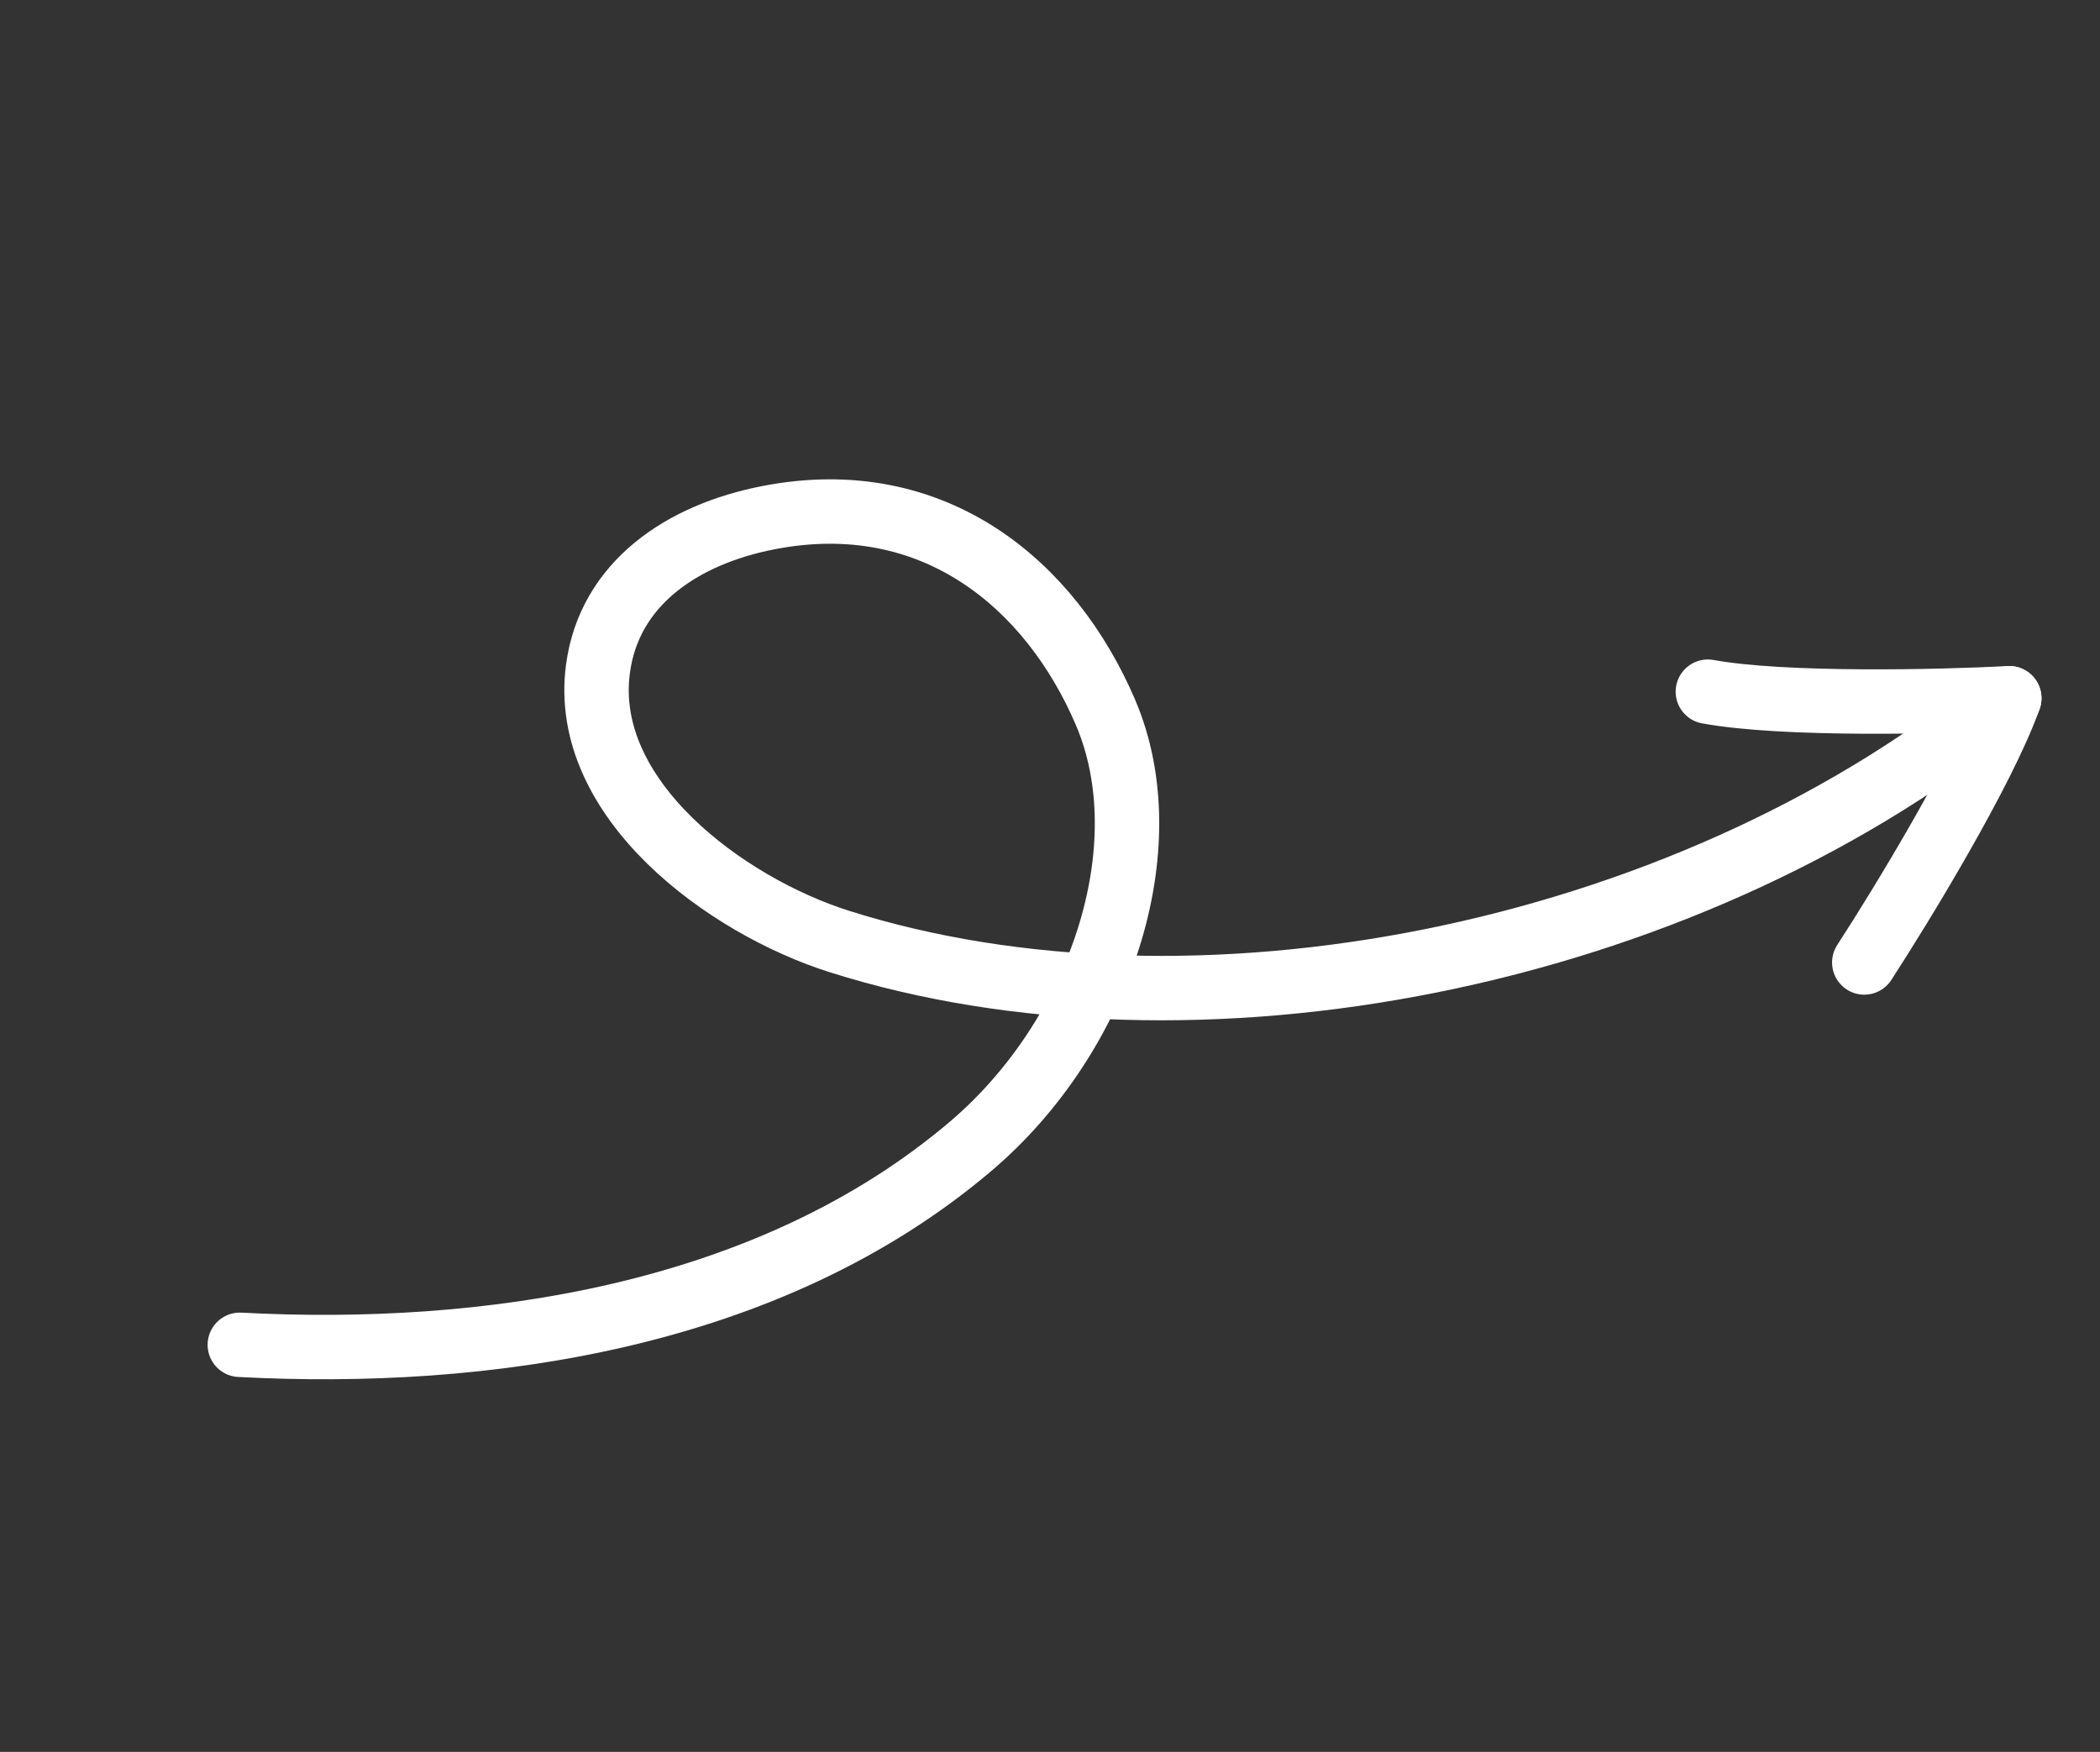
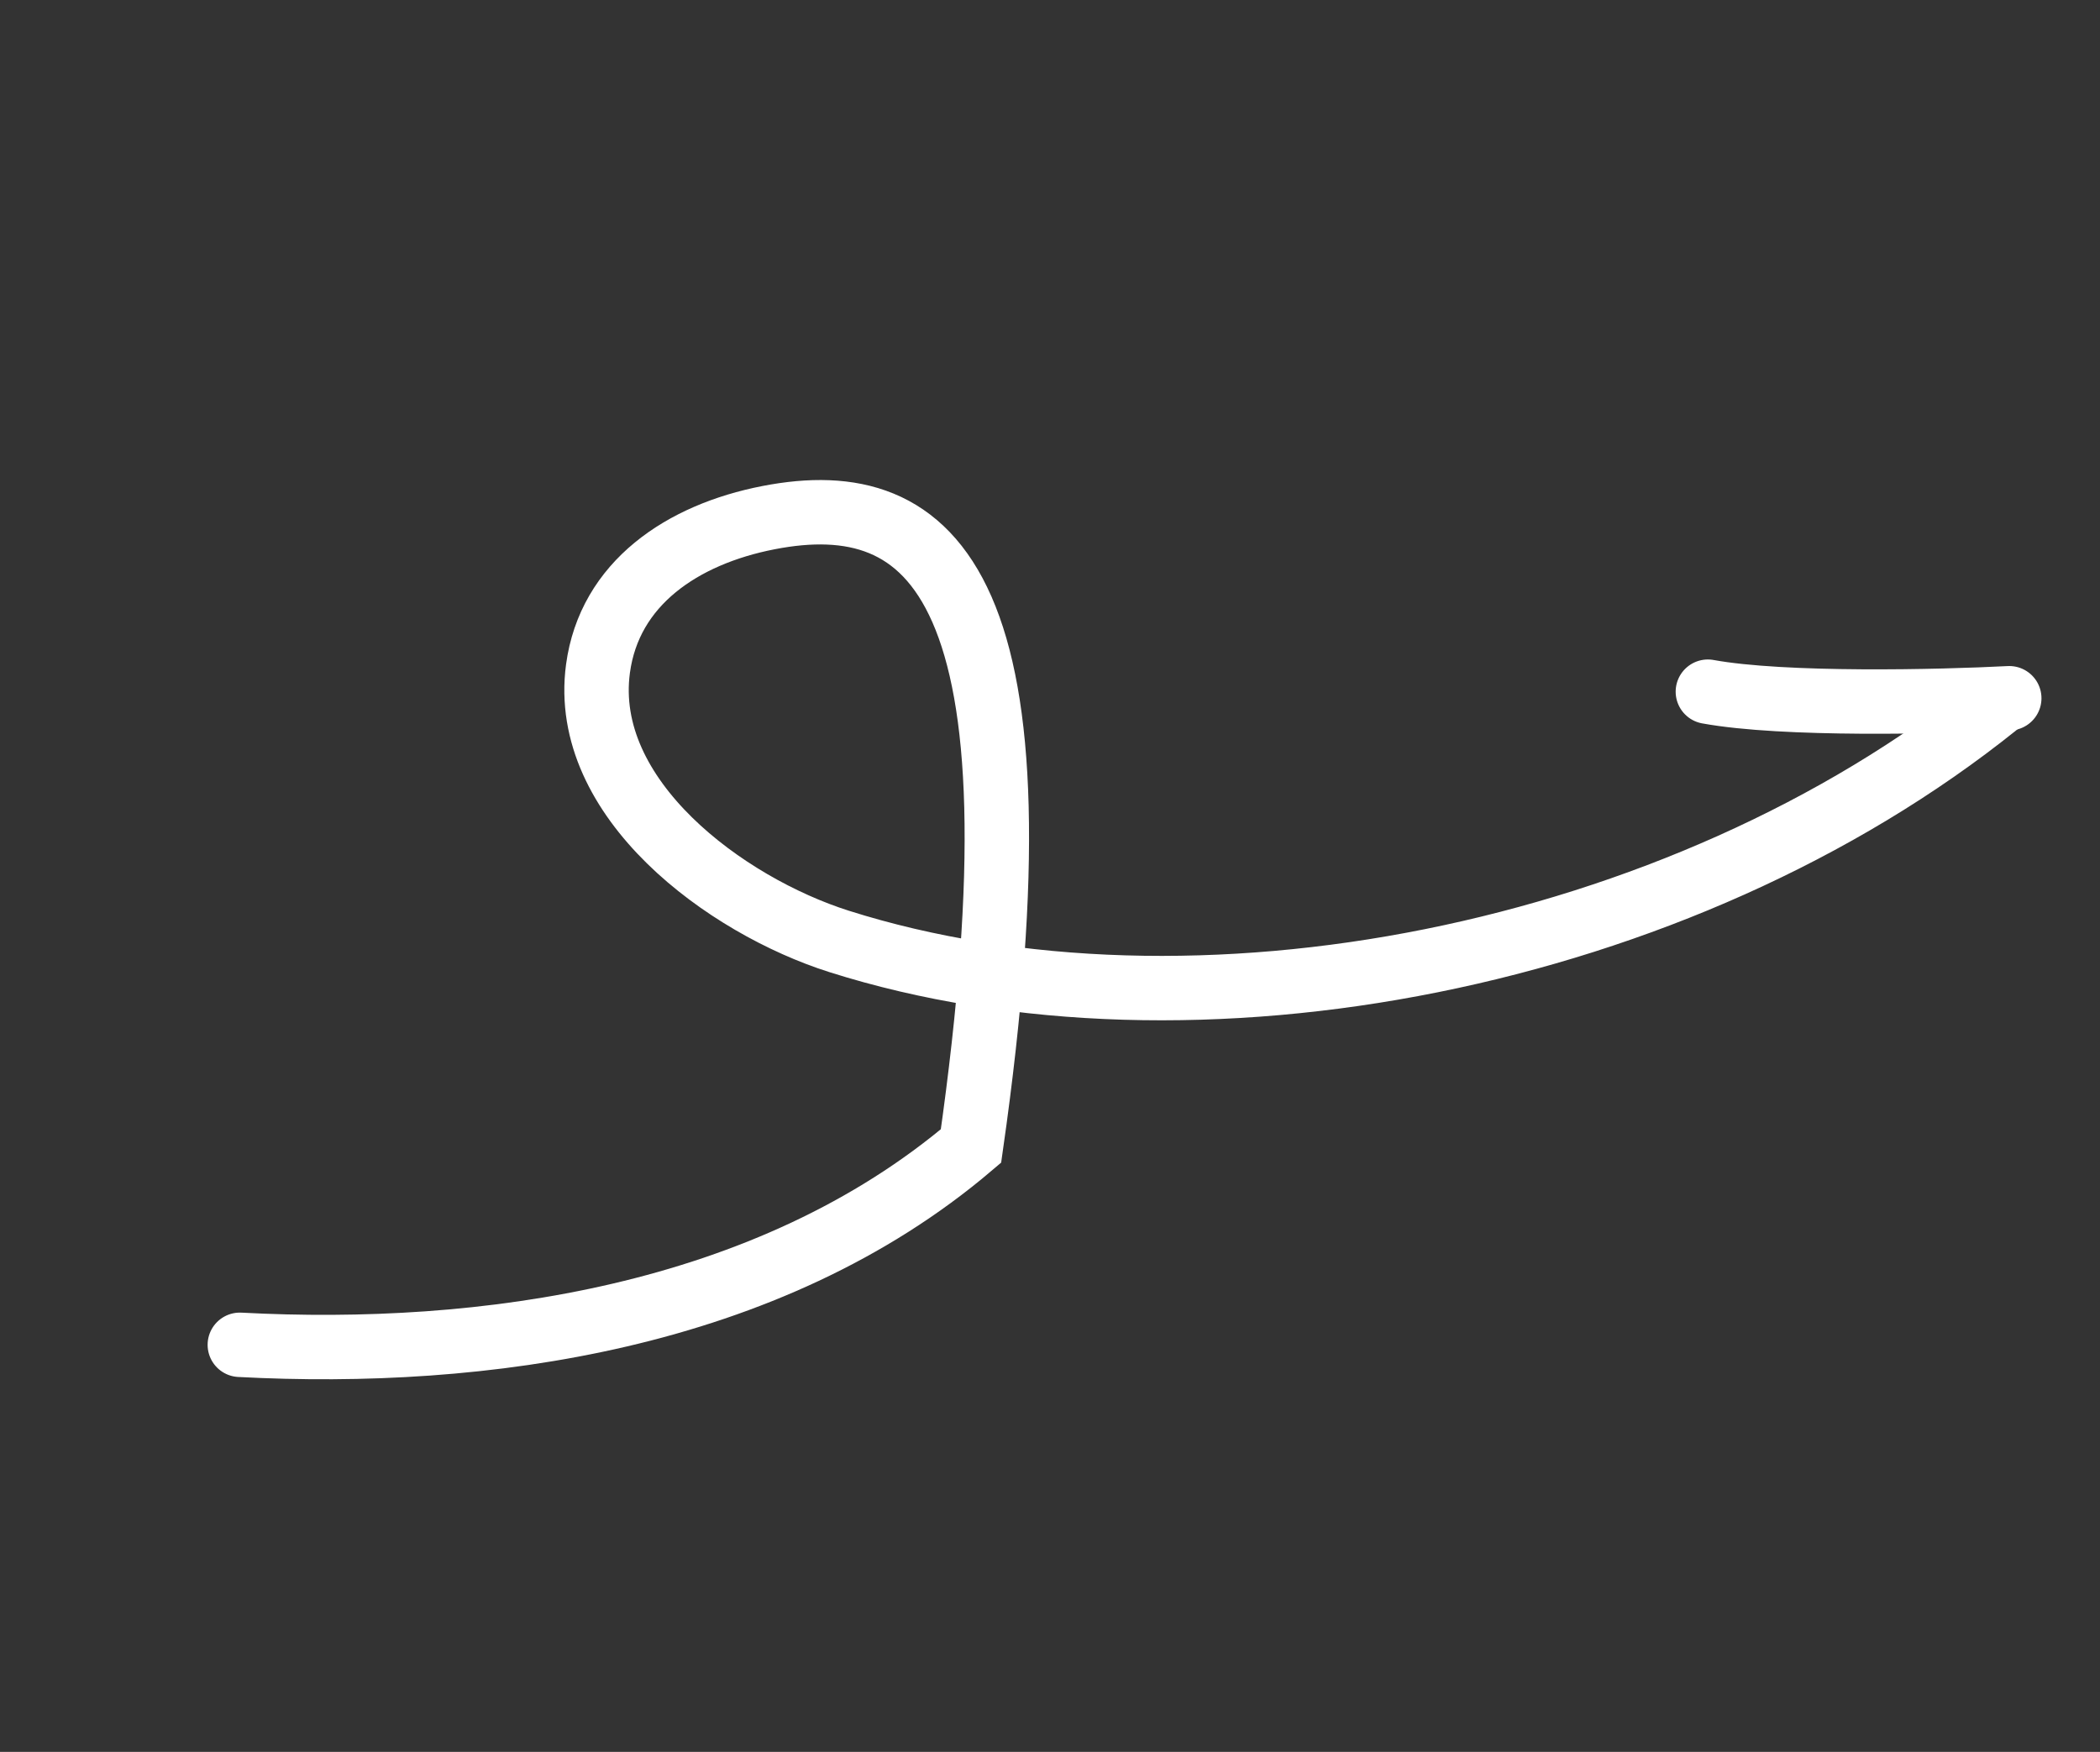
<svg xmlns="http://www.w3.org/2000/svg" viewBox="0 0 163 136" fill="none">
  <rect x="0" y="0" width="163" height="136" fill="#333333" stroke="none" />
-   <path d="M18.615 104.397C37.394 105.395 59.6 102.373 75.368 88.963C85.444 80.393 90.275 65.742 85.805 55.295C81.585 45.429 72.516 37.684 59.654 40.184C52.949 41.487 47.307 45.285 46.415 51.906C45.053 62.021 56.348 70.299 65.133 73.083C92.548 81.772 130.324 74.517 154.992 54.698" stroke="white" stroke-width="5" stroke-linecap="round" />
-   <path d="M144.703 74.717C147.614 70.234 153.941 59.853 155.959 54.203" stroke="white" stroke-width="5" stroke-linecap="round" />
+   <path d="M18.615 104.397C37.394 105.395 59.6 102.373 75.368 88.963C81.585 45.429 72.516 37.684 59.654 40.184C52.949 41.487 47.307 45.285 46.415 51.906C45.053 62.021 56.348 70.299 65.133 73.083C92.548 81.772 130.324 74.517 154.992 54.698" stroke="white" stroke-width="5" stroke-linecap="round" />
  <path d="M155.957 54.204C150.618 54.483 138.465 54.773 132.563 53.695" stroke="white" stroke-width="5" stroke-linecap="round" />
</svg>